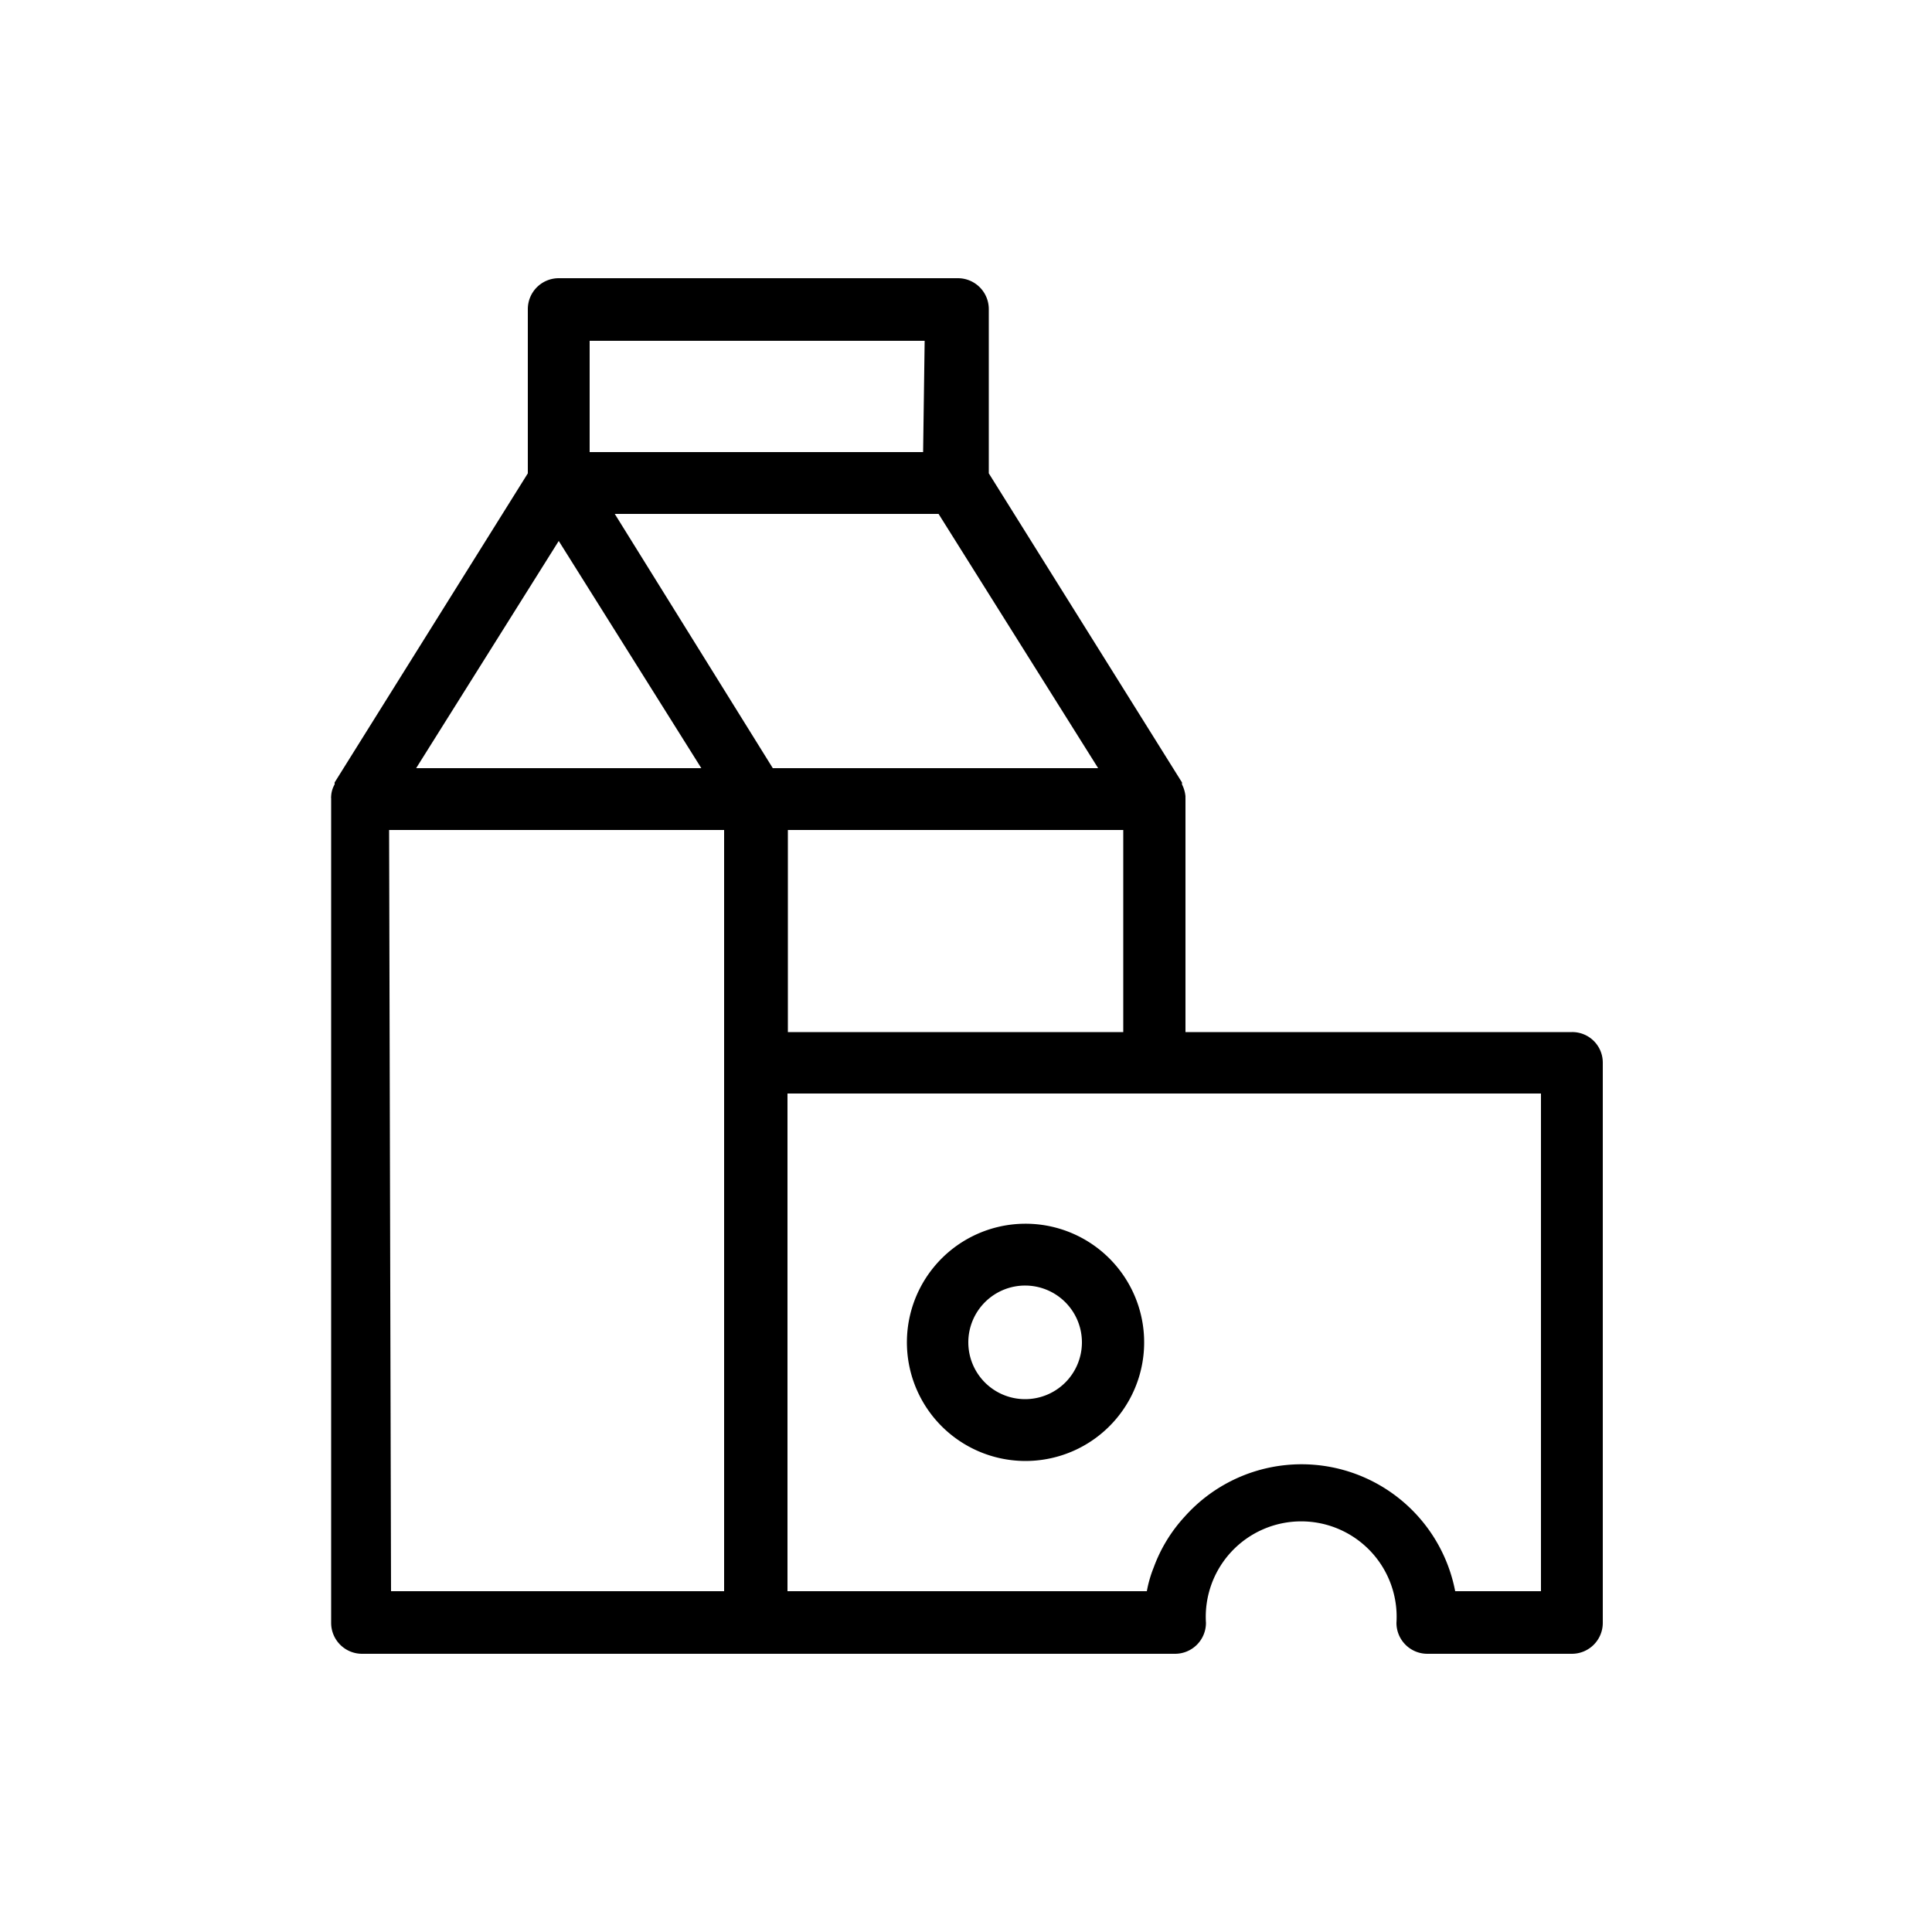
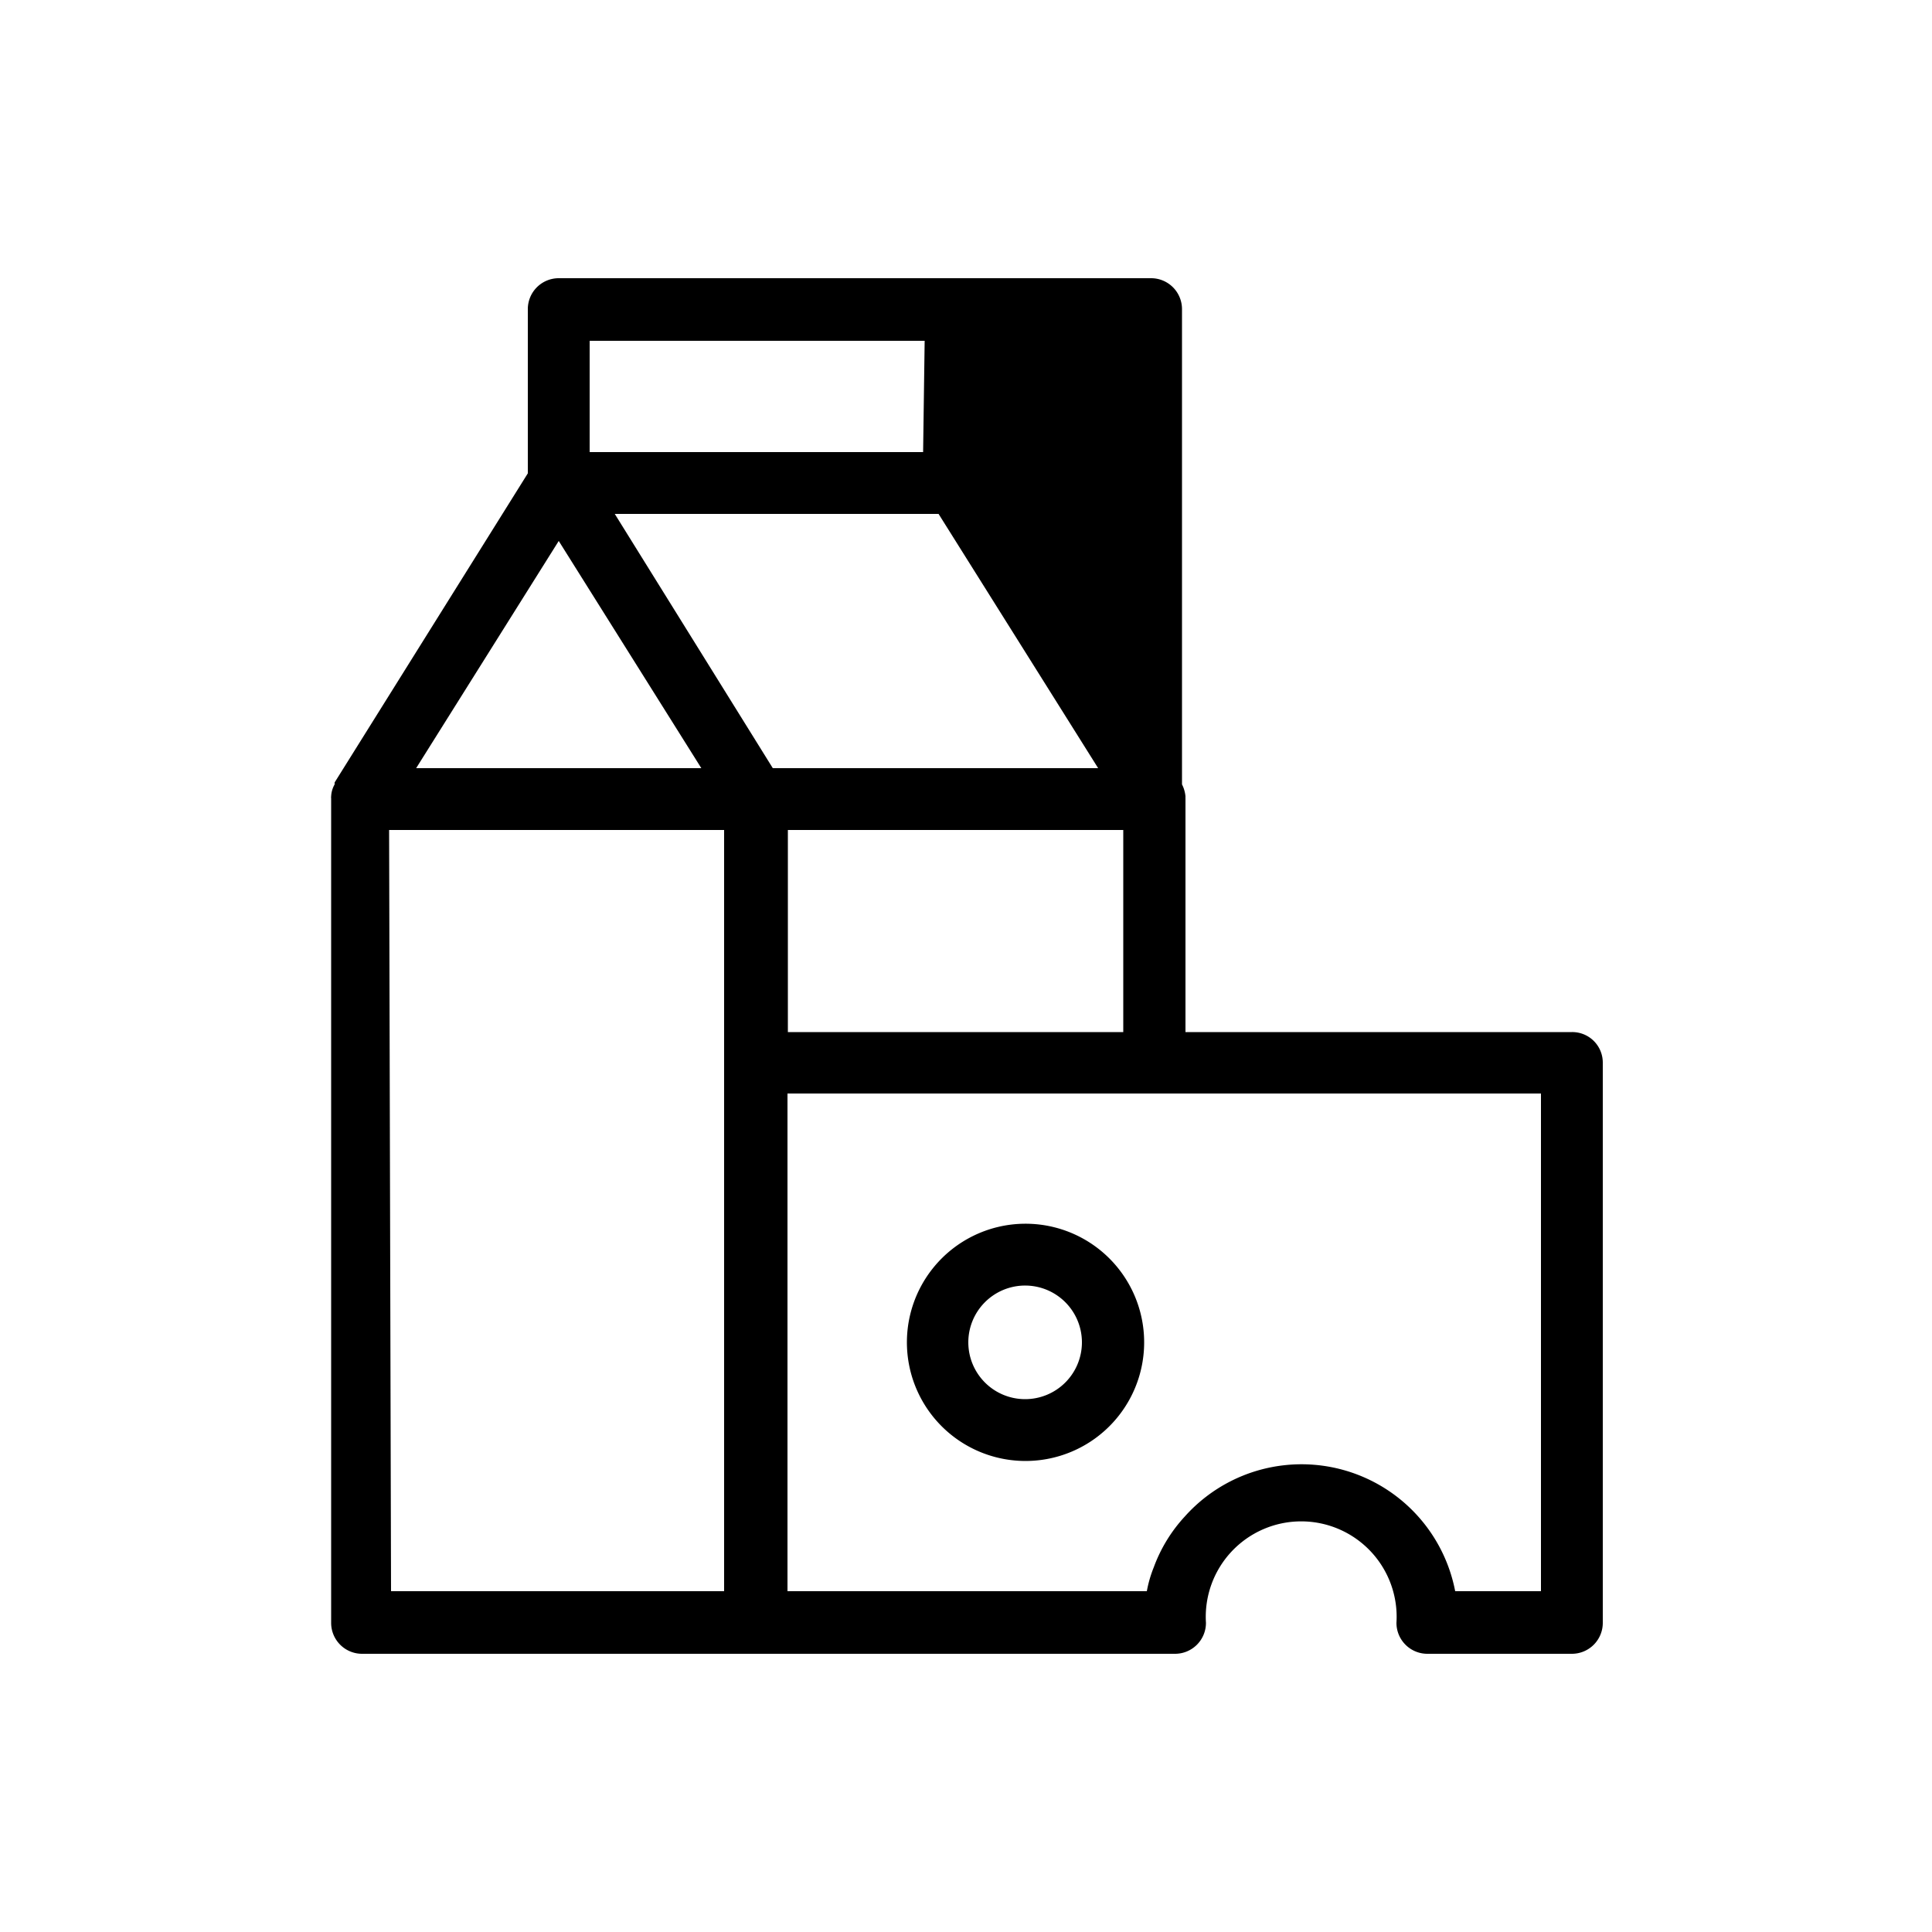
<svg xmlns="http://www.w3.org/2000/svg" id="Layer_1" data-name="Layer 1" viewBox="0 0 50 50">
-   <path d="M40.68,26.71h-10V20.66a.43.43,0,0,1,0-.05.85.85,0,0,0-.09-.31l0-.05-5-8V8a.8.8,0,0,0-.8-.8H14.46a.8.8,0,0,0-.8.8v4.25l-5,8s0,0,0,.05a.69.69,0,0,0-.09.31.17.17,0,0,0,0,.05V42a.8.8,0,0,0,.8.8H30.41a.8.8,0,0,0,.8-.8,2.47,2.47,0,1,1,4.93,0,.8.8,0,0,0,.8.8h3.74a.8.8,0,0,0,.8-.8V27.5A.79.79,0,0,0,40.68,26.71Zm-.8,14.47H37.66a4.05,4.05,0,0,0-7-1.93,3.92,3.92,0,0,0-.8,1.31,3.17,3.17,0,0,0-.18.62h-9.3V28.3H39.88ZM29.07,26.71H20.39V21.48h8.68Zm-19-5.23h8.67v19.7H10.12ZM20,19.88h0L15.91,13.3h8.38l4.13,6.58Zm3.89-8.18H15.26V8.82h8.67ZM14.46,14l3.69,5.88H10.77ZM26.52,31.67A3.07,3.07,0,1,0,29.07,33,3.07,3.07,0,0,0,26.52,31.67Zm0,4.54A1.47,1.47,0,1,1,28,34.74,1.47,1.47,0,0,1,26.52,36.21Z" />
+   <path d="M40.68,26.71h-10V20.66a.43.43,0,0,1,0-.05.85.85,0,0,0-.09-.31V8a.8.8,0,0,0-.8-.8H14.46a.8.8,0,0,0-.8.8v4.25l-5,8s0,0,0,.05a.69.69,0,0,0-.09.31.17.17,0,0,0,0,.05V42a.8.8,0,0,0,.8.8H30.41a.8.8,0,0,0,.8-.8,2.47,2.47,0,1,1,4.93,0,.8.8,0,0,0,.8.8h3.74a.8.8,0,0,0,.8-.8V27.5A.79.79,0,0,0,40.68,26.71Zm-.8,14.47H37.66a4.05,4.05,0,0,0-7-1.93,3.92,3.92,0,0,0-.8,1.31,3.17,3.17,0,0,0-.18.62h-9.3V28.3H39.88ZM29.07,26.71H20.39V21.48h8.68Zm-19-5.23h8.67v19.7H10.12ZM20,19.88h0L15.91,13.3h8.38l4.13,6.58Zm3.89-8.18H15.26V8.82h8.67ZM14.46,14l3.69,5.88H10.77ZM26.52,31.67A3.07,3.07,0,1,0,29.07,33,3.07,3.07,0,0,0,26.52,31.67Zm0,4.54A1.47,1.47,0,1,1,28,34.74,1.47,1.47,0,0,1,26.52,36.21Z" />
</svg>